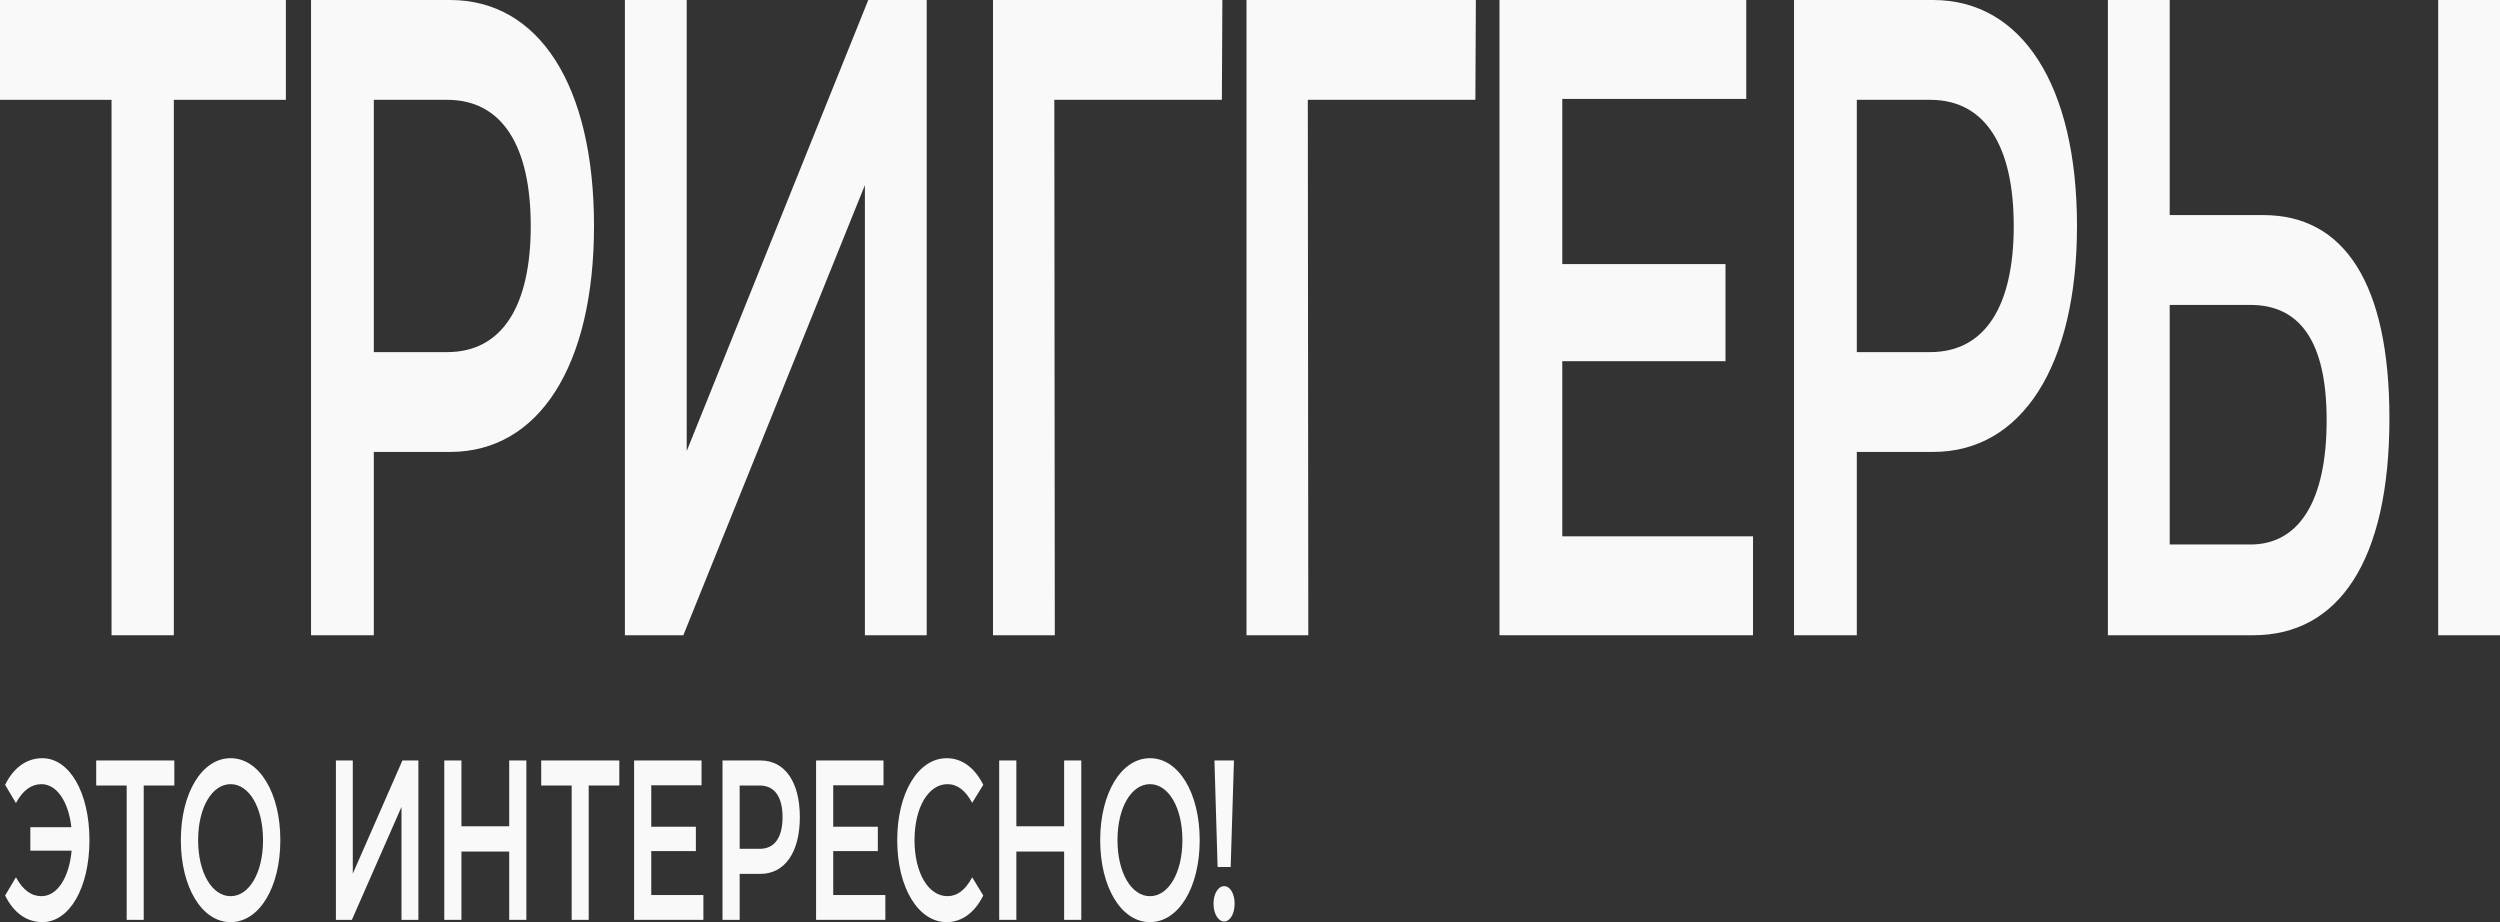
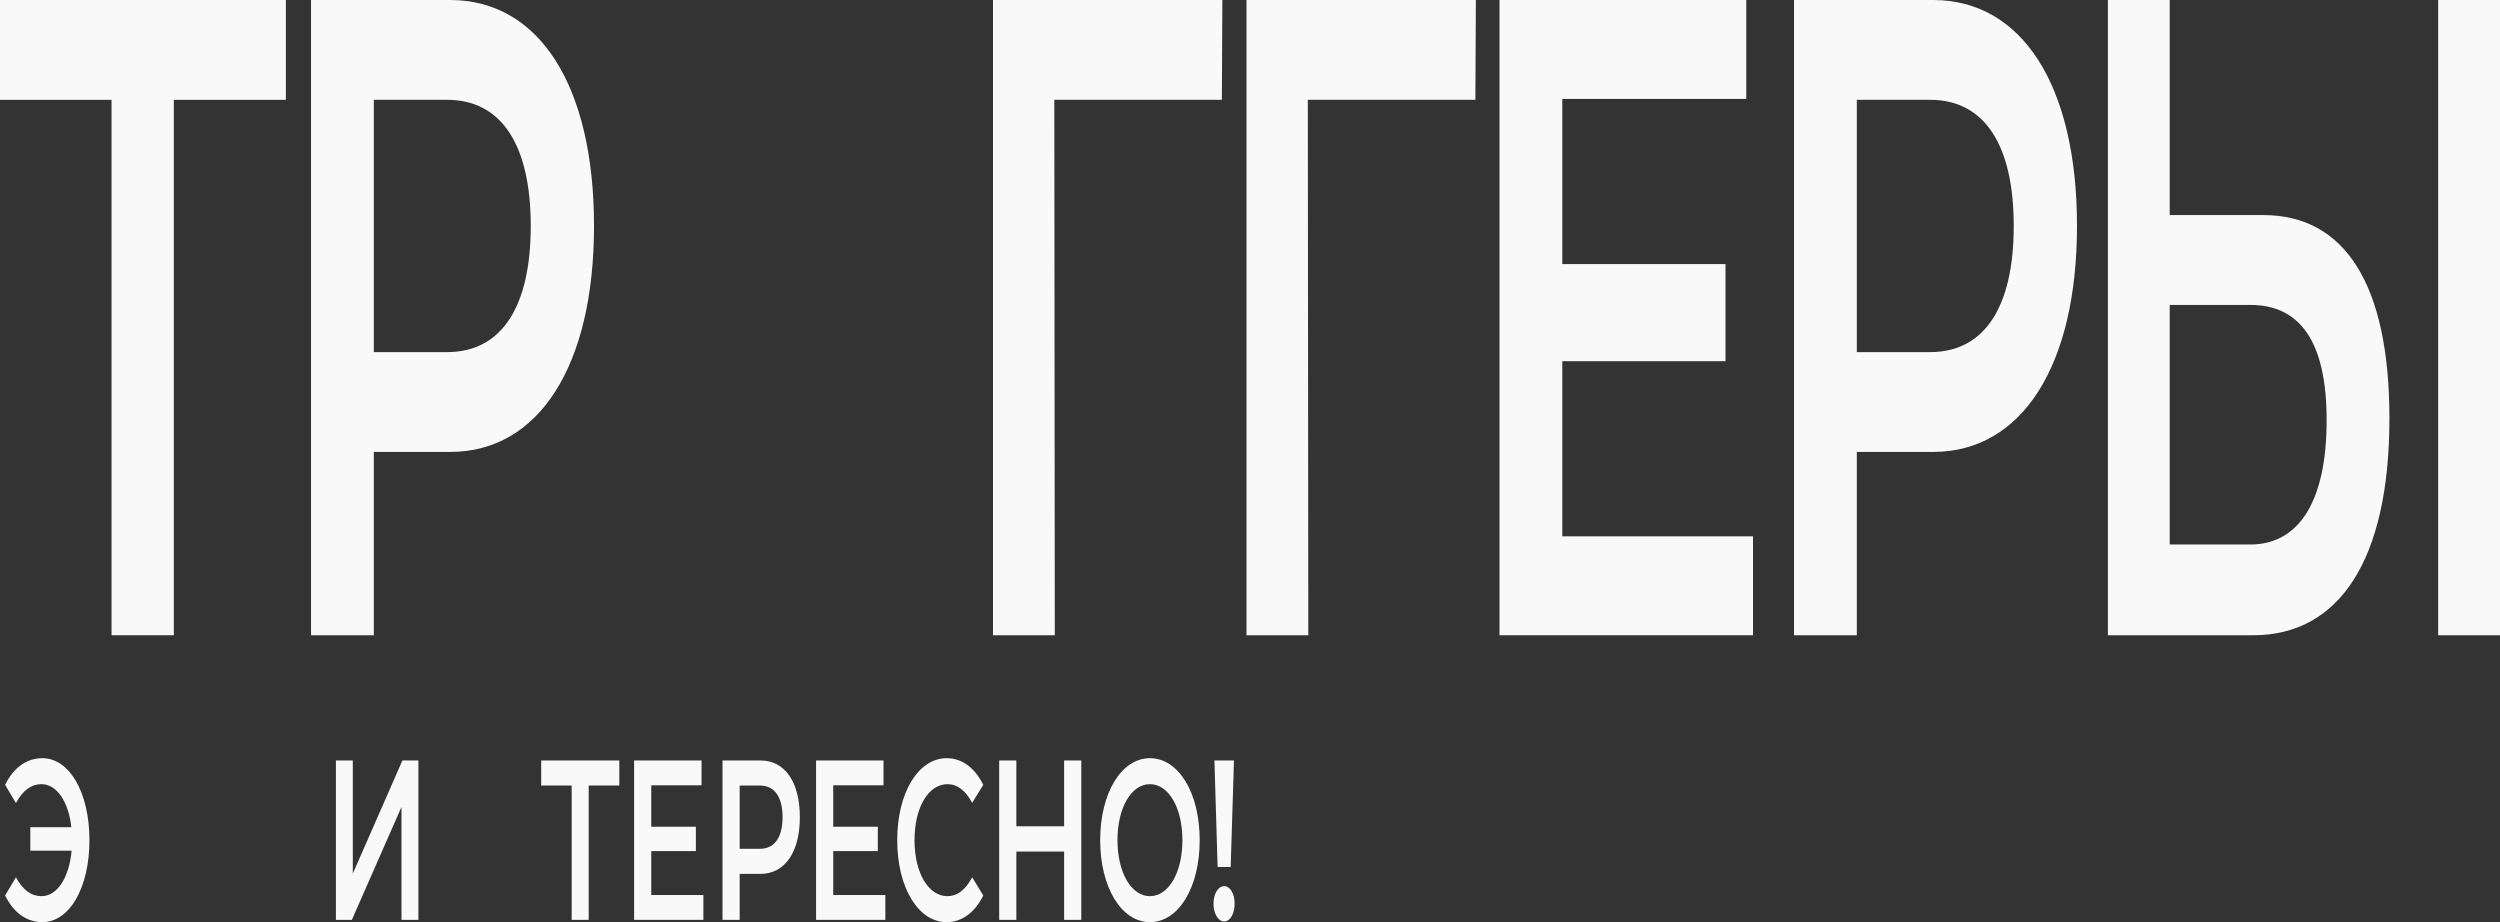
<svg xmlns="http://www.w3.org/2000/svg" width="488" height="180" viewBox="0 0 488 180" fill="none">
  <rect x="0" y="0" width="488" height="180" fill="#333333" stroke="none" />
  <path d="M55.802 0H0V19.486H21.774V124H33.933V19.486H55.802V0Z" fill="#F9F9F9" />
  <path d="M87.861 0H60.714V124H72.968V88.217H87.861C105.205 88.217 115.95 71.389 115.95 44.109C115.95 16.651 105.205 0 87.861 0ZM87.295 68.731H72.968V19.486H87.295C98.041 19.486 103.602 28.52 103.602 44.109C103.602 59.697 98.041 68.731 87.295 68.731Z" fill="#F9F9F9" />
-   <path d="M121.981 124H133.387L168.828 36.137V124H180.894V0H169.488L134.047 88.04V0H121.981V124Z" fill="#F9F9F9" />
  <path d="M238.605 0H193.832V124H205.897L205.803 19.486H238.511L238.605 0Z" fill="#F9F9F9" />
  <path d="M288.088 0H243.315V124H255.38L255.286 19.486H287.994L288.088 0Z" fill="#F9F9F9" />
  <path d="M304.957 104.691V70.503H336.817V51.549H304.957V19.309H340.87V0H292.703V124H342.189V104.691H304.957Z" fill="#F9F9F9" />
  <path d="M377.341 0H350.194V124H362.448V88.217H377.341C394.685 88.217 405.43 71.389 405.43 44.109C405.43 16.651 394.685 0 377.341 0ZM376.775 68.731H362.448V19.486H376.775C387.521 19.486 393.082 28.52 393.082 44.109C393.082 59.697 387.521 68.731 376.775 68.731Z" fill="#F9F9F9" />
  <path d="M441.813 41.983H423.526V0H411.461V124H439.833C456.517 124 466.415 109.474 466.415 81.663C466.415 55.269 457.554 41.983 441.813 41.983ZM475.935 124H488V0H475.935V124ZM439.268 106.286H423.526V59.52H439.268C448.788 59.52 454.161 66.429 454.161 82.017C454.161 97.96 448.694 106.286 439.268 106.286Z" fill="#F9F9F9" />
  <path d="M8.264 148C5.224 148 2.649 149.822 1 153.2L3.112 156.756C4.452 154.267 6.126 153.067 8.084 153.067C11.072 153.067 13.364 156.444 13.931 161.467H5.92V166.044H13.983C13.493 171.333 11.175 174.933 8.084 174.933C6.126 174.933 4.452 173.733 3.112 171.244L1 174.8C2.649 178.178 5.224 180 8.264 180C13.57 180 17.46 173.289 17.46 164C17.46 154.711 13.57 148 8.264 148Z" fill="#F9F9F9" />
-   <path d="M34.028 148.444H18.779V153.333H24.729V179.556H28.052V153.333H34.028V148.444Z" fill="#F9F9F9" />
-   <path d="M45.011 180C50.6 180 54.722 173.244 54.722 164C54.722 154.756 50.6 148 45.011 148C39.421 148 35.3 154.8 35.3 164C35.3 173.2 39.421 180 45.011 180ZM45.011 174.933C41.379 174.933 38.674 170.356 38.674 164C38.674 157.644 41.379 153.067 45.011 153.067C48.643 153.067 51.347 157.644 51.347 164C51.347 170.356 48.643 174.933 45.011 174.933Z" fill="#F9F9F9" />
  <path d="M65.569 179.556H68.686L78.371 157.511V179.556H81.668V148.444H78.552L68.866 170.533V148.444H65.569V179.556Z" fill="#F9F9F9" />
-   <path d="M99.398 148.444V161.289H90.073V148.444H86.724V179.556H90.073V166.222H99.398V179.556H102.746V148.444H99.398Z" fill="#F9F9F9" />
  <path d="M120.89 148.444H105.641V153.333H111.591V179.556H114.914V153.333H120.89V148.444Z" fill="#F9F9F9" />
  <path d="M127.127 174.711V166.133H135.833V161.378H127.127V153.289H136.941V148.444H123.778V179.556H137.302V174.711H127.127Z" fill="#F9F9F9" />
  <path d="M148.453 148.444H141.035V179.556H144.383V170.578H148.453C153.193 170.578 156.13 166.356 156.13 159.511C156.13 152.622 153.193 148.444 148.453 148.444ZM148.299 165.689H144.383V153.333H148.299C151.235 153.333 152.755 155.6 152.755 159.511C152.755 163.422 151.235 165.689 148.299 165.689Z" fill="#F9F9F9" />
  <path d="M162.646 174.711V166.133H171.353V161.378H162.646V153.289H172.46V148.444H159.298V179.556H172.821V174.711H162.646Z" fill="#F9F9F9" />
  <path d="M184.773 180C187.735 180 190.26 178.178 191.934 174.8L189.77 171.244C188.457 173.733 186.834 174.933 184.953 174.933C181.218 174.933 178.514 170.4 178.514 164C178.514 157.6 181.218 153.067 184.953 153.067C186.834 153.067 188.457 154.267 189.77 156.711L191.934 153.2C190.26 149.822 187.735 148 184.799 148C179.261 148 175.139 154.711 175.139 164C175.139 173.289 179.261 180 184.773 180Z" fill="#F9F9F9" />
  <path d="M207.717 148.444V161.289H198.392V148.444H195.043V179.556H198.392V166.222H207.717V179.556H211.066V148.444H207.717Z" fill="#F9F9F9" />
  <path d="M224.47 180C230.059 180 234.181 173.244 234.181 164C234.181 154.756 230.059 148 224.47 148C218.88 148 214.758 154.8 214.758 164C214.758 173.2 218.88 180 224.47 180ZM224.47 174.933C220.838 174.933 218.133 170.356 218.133 164C218.133 157.644 220.838 153.067 224.47 153.067C228.102 153.067 230.806 157.644 230.806 164C230.806 170.356 228.102 174.933 224.47 174.933Z" fill="#F9F9F9" />
  <path d="M237.677 169.244H240.227L240.871 148.444H237.059L237.677 169.244ZM238.965 179.867C240.15 179.867 241 178.311 241 176.4C241 174.489 240.15 172.978 238.965 172.978C237.754 172.978 236.879 174.489 236.879 176.4C236.879 178.311 237.754 179.867 238.965 179.867Z" fill="#F9F9F9" />
</svg>